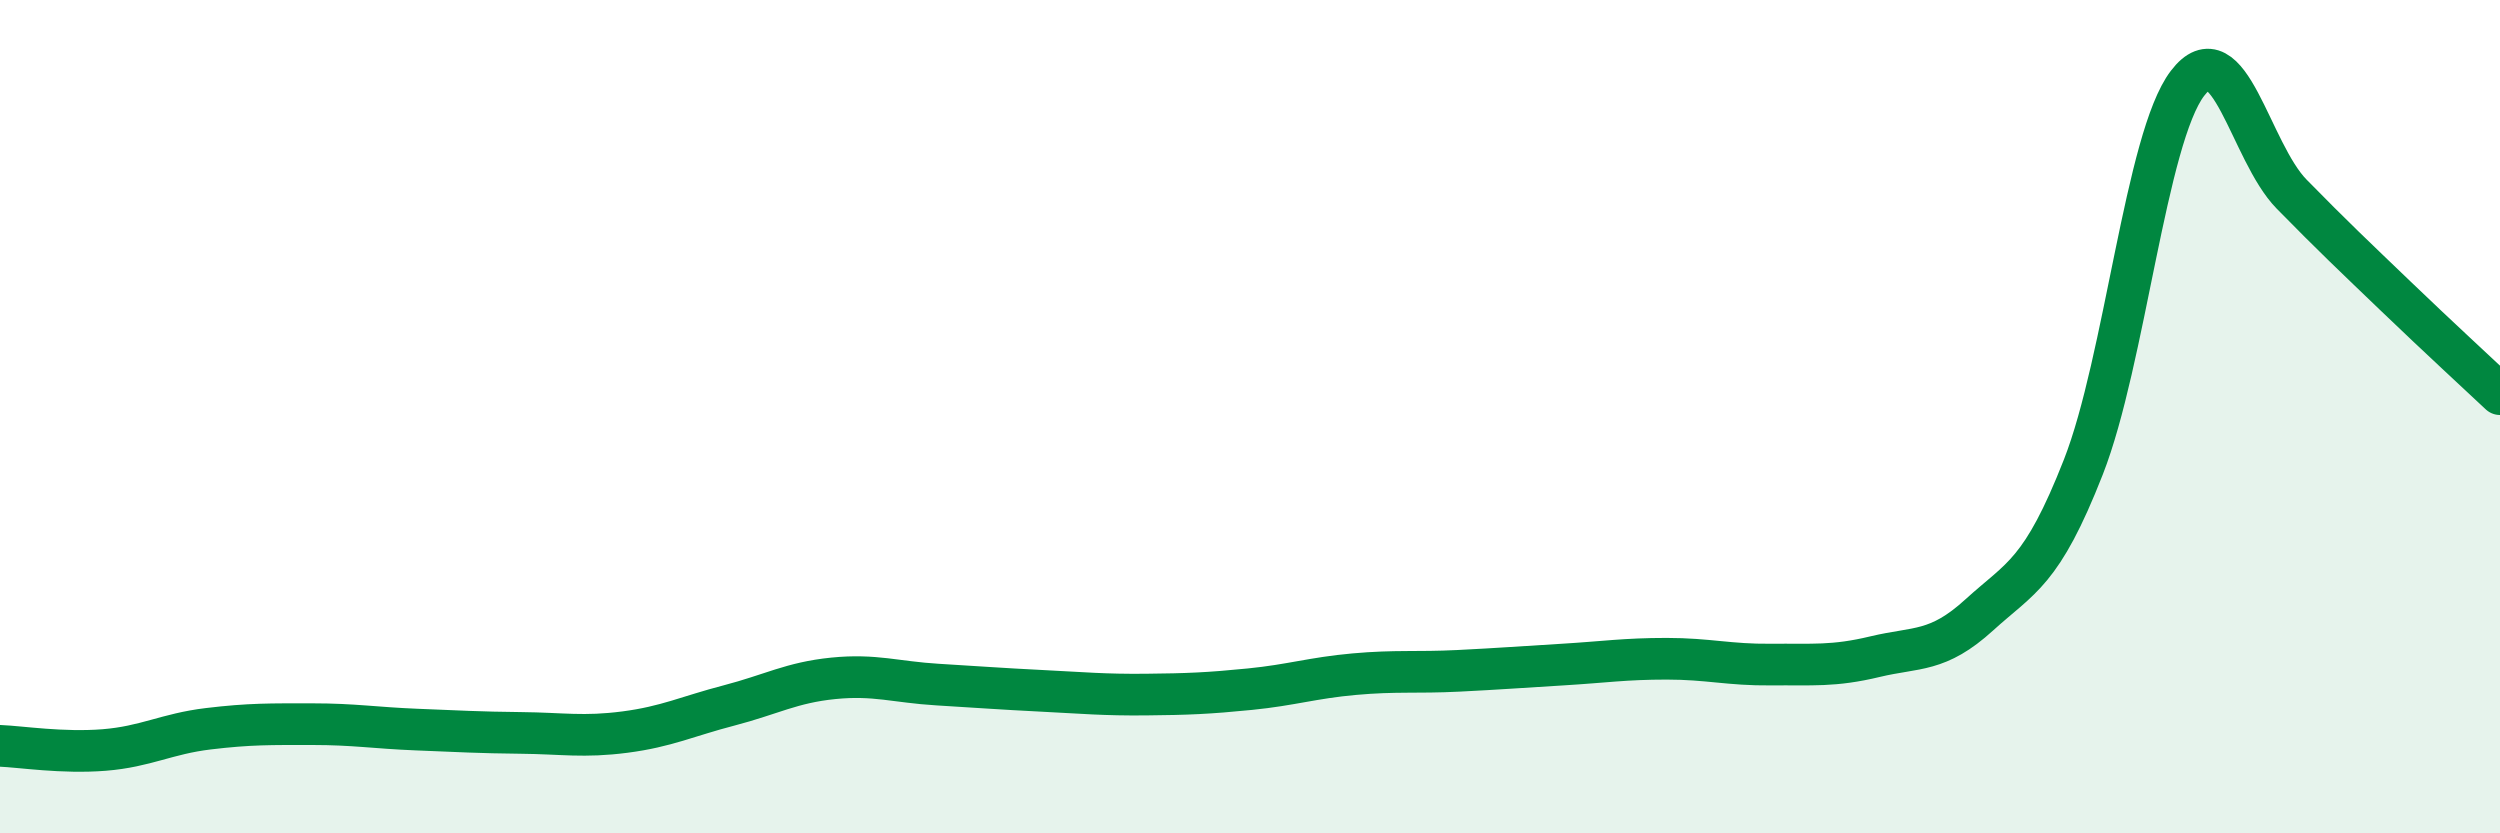
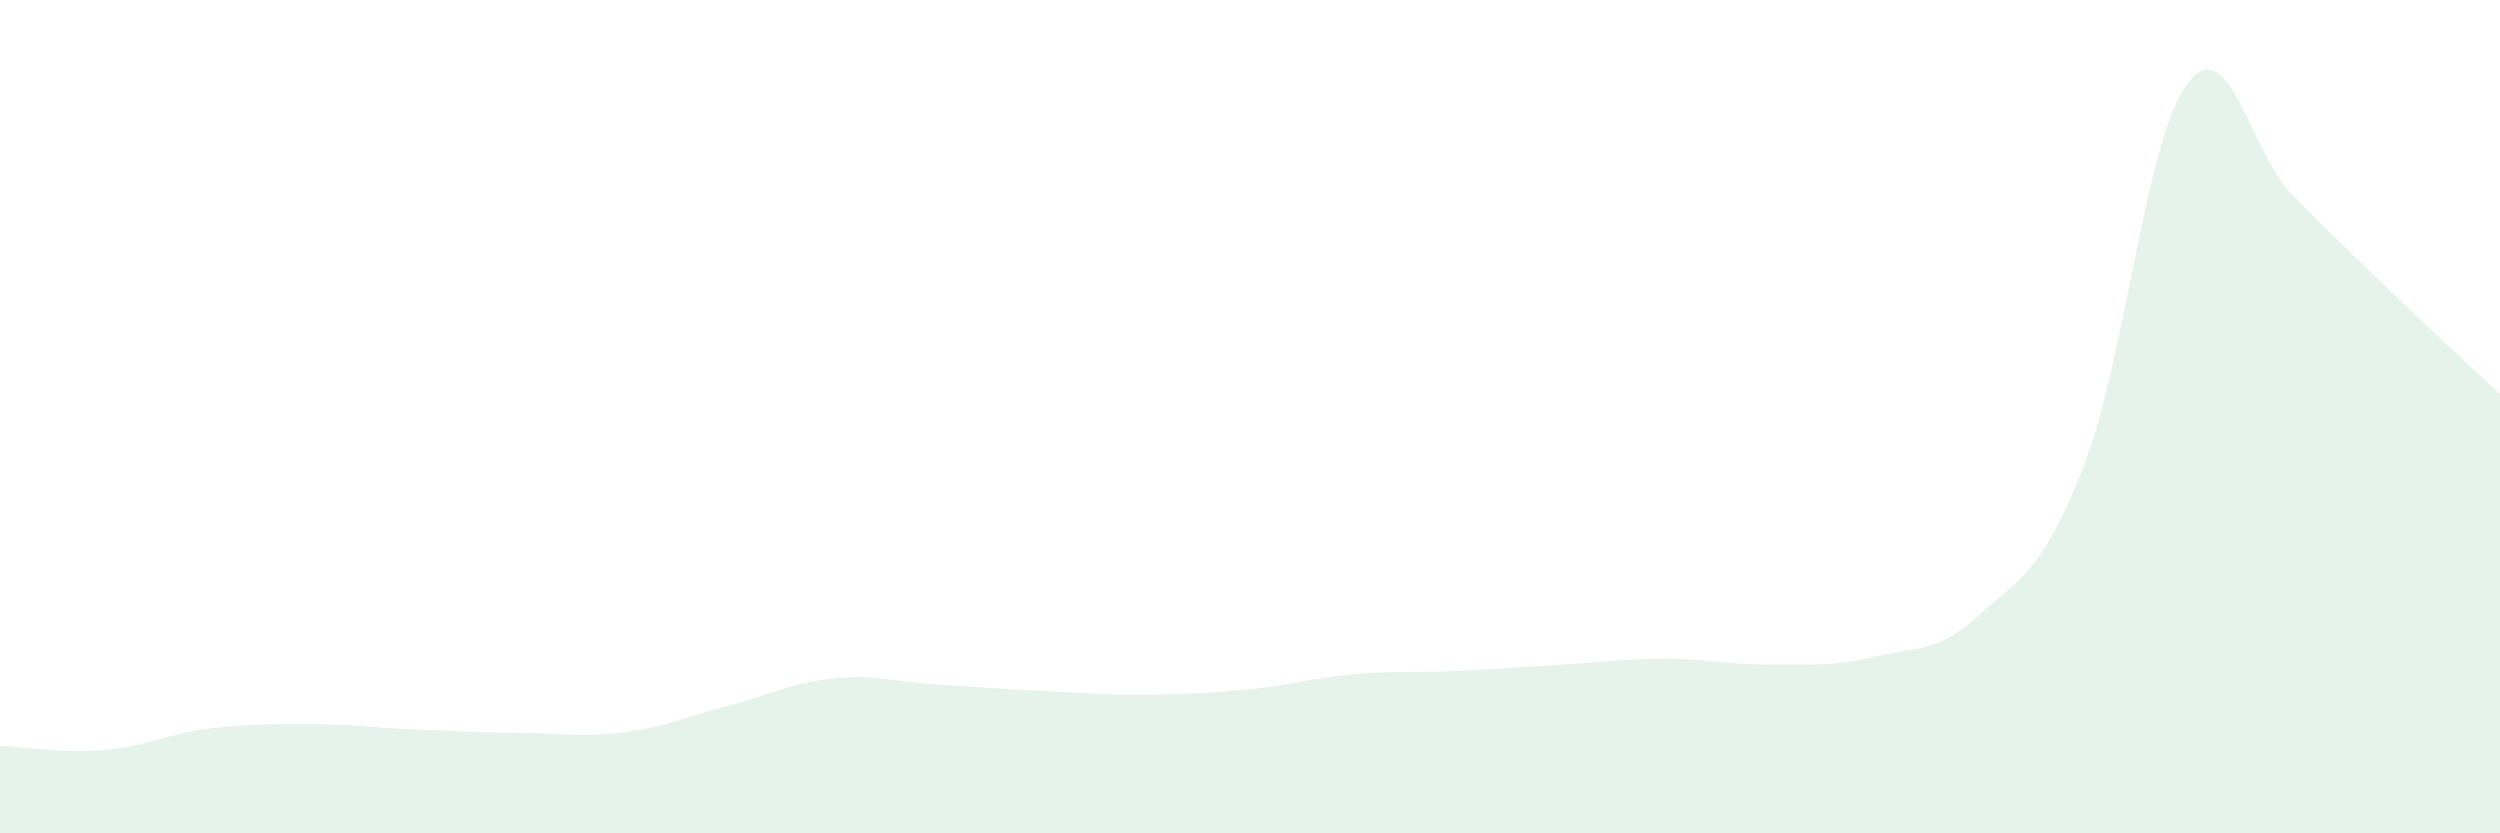
<svg xmlns="http://www.w3.org/2000/svg" width="60" height="20" viewBox="0 0 60 20">
  <path d="M 0,17.9 C 0.5,17.92 1.5,18.08 2.5,18 C 3.5,17.92 4,17.61 5,17.49 C 6,17.37 6.5,17.38 7.5,17.38 C 8.5,17.38 9,17.47 10,17.51 C 11,17.55 11.5,17.58 12.5,17.59 C 13.5,17.6 14,17.7 15,17.57 C 16,17.44 16.5,17.19 17.5,16.93 C 18.5,16.67 19,16.38 20,16.28 C 21,16.18 21.5,16.37 22.5,16.43 C 23.5,16.49 24,16.53 25,16.58 C 26,16.63 26.5,16.68 27.5,16.67 C 28.5,16.66 29,16.64 30,16.54 C 31,16.44 31.5,16.27 32.5,16.18 C 33.5,16.09 34,16.15 35,16.1 C 36,16.05 36.5,16.01 37.5,15.95 C 38.5,15.89 39,15.81 40,15.81 C 41,15.81 41.5,15.96 42.5,15.95 C 43.5,15.94 44,16 45,15.76 C 46,15.52 46.5,15.67 47.5,14.76 C 48.5,13.85 49,13.76 50,11.21 C 51,8.66 51.5,3.31 52.5,2 C 53.5,0.69 54,3.64 55,4.66 C 56,5.68 56.5,6.15 57.5,7.11 C 58.5,8.07 59.5,8.99 60,9.46L60 20L0 20Z" fill="#008740" opacity="0.1" stroke-linecap="round" stroke-linejoin="round" />
-   <path d="M 0,17.9 C 0.5,17.92 1.5,18.08 2.5,18 C 3.5,17.92 4,17.61 5,17.49 C 6,17.37 6.5,17.38 7.5,17.38 C 8.5,17.38 9,17.47 10,17.51 C 11,17.55 11.5,17.58 12.5,17.59 C 13.5,17.6 14,17.7 15,17.57 C 16,17.44 16.5,17.19 17.5,16.93 C 18.5,16.67 19,16.38 20,16.28 C 21,16.18 21.5,16.37 22.5,16.43 C 23.5,16.49 24,16.53 25,16.58 C 26,16.63 26.5,16.68 27.5,16.67 C 28.5,16.66 29,16.64 30,16.54 C 31,16.44 31.5,16.27 32.5,16.18 C 33.5,16.09 34,16.15 35,16.1 C 36,16.05 36.5,16.01 37.5,15.95 C 38.5,15.89 39,15.81 40,15.81 C 41,15.81 41.5,15.96 42.5,15.95 C 43.5,15.94 44,16 45,15.76 C 46,15.52 46.5,15.67 47.5,14.76 C 48.5,13.85 49,13.76 50,11.21 C 51,8.66 51.5,3.31 52.5,2 C 53.5,0.69 54,3.64 55,4.66 C 56,5.68 56.5,6.15 57.5,7.11 C 58.5,8.07 59.5,8.99 60,9.46" stroke="#008740" stroke-width="1" fill="none" stroke-linecap="round" stroke-linejoin="round" />
</svg>